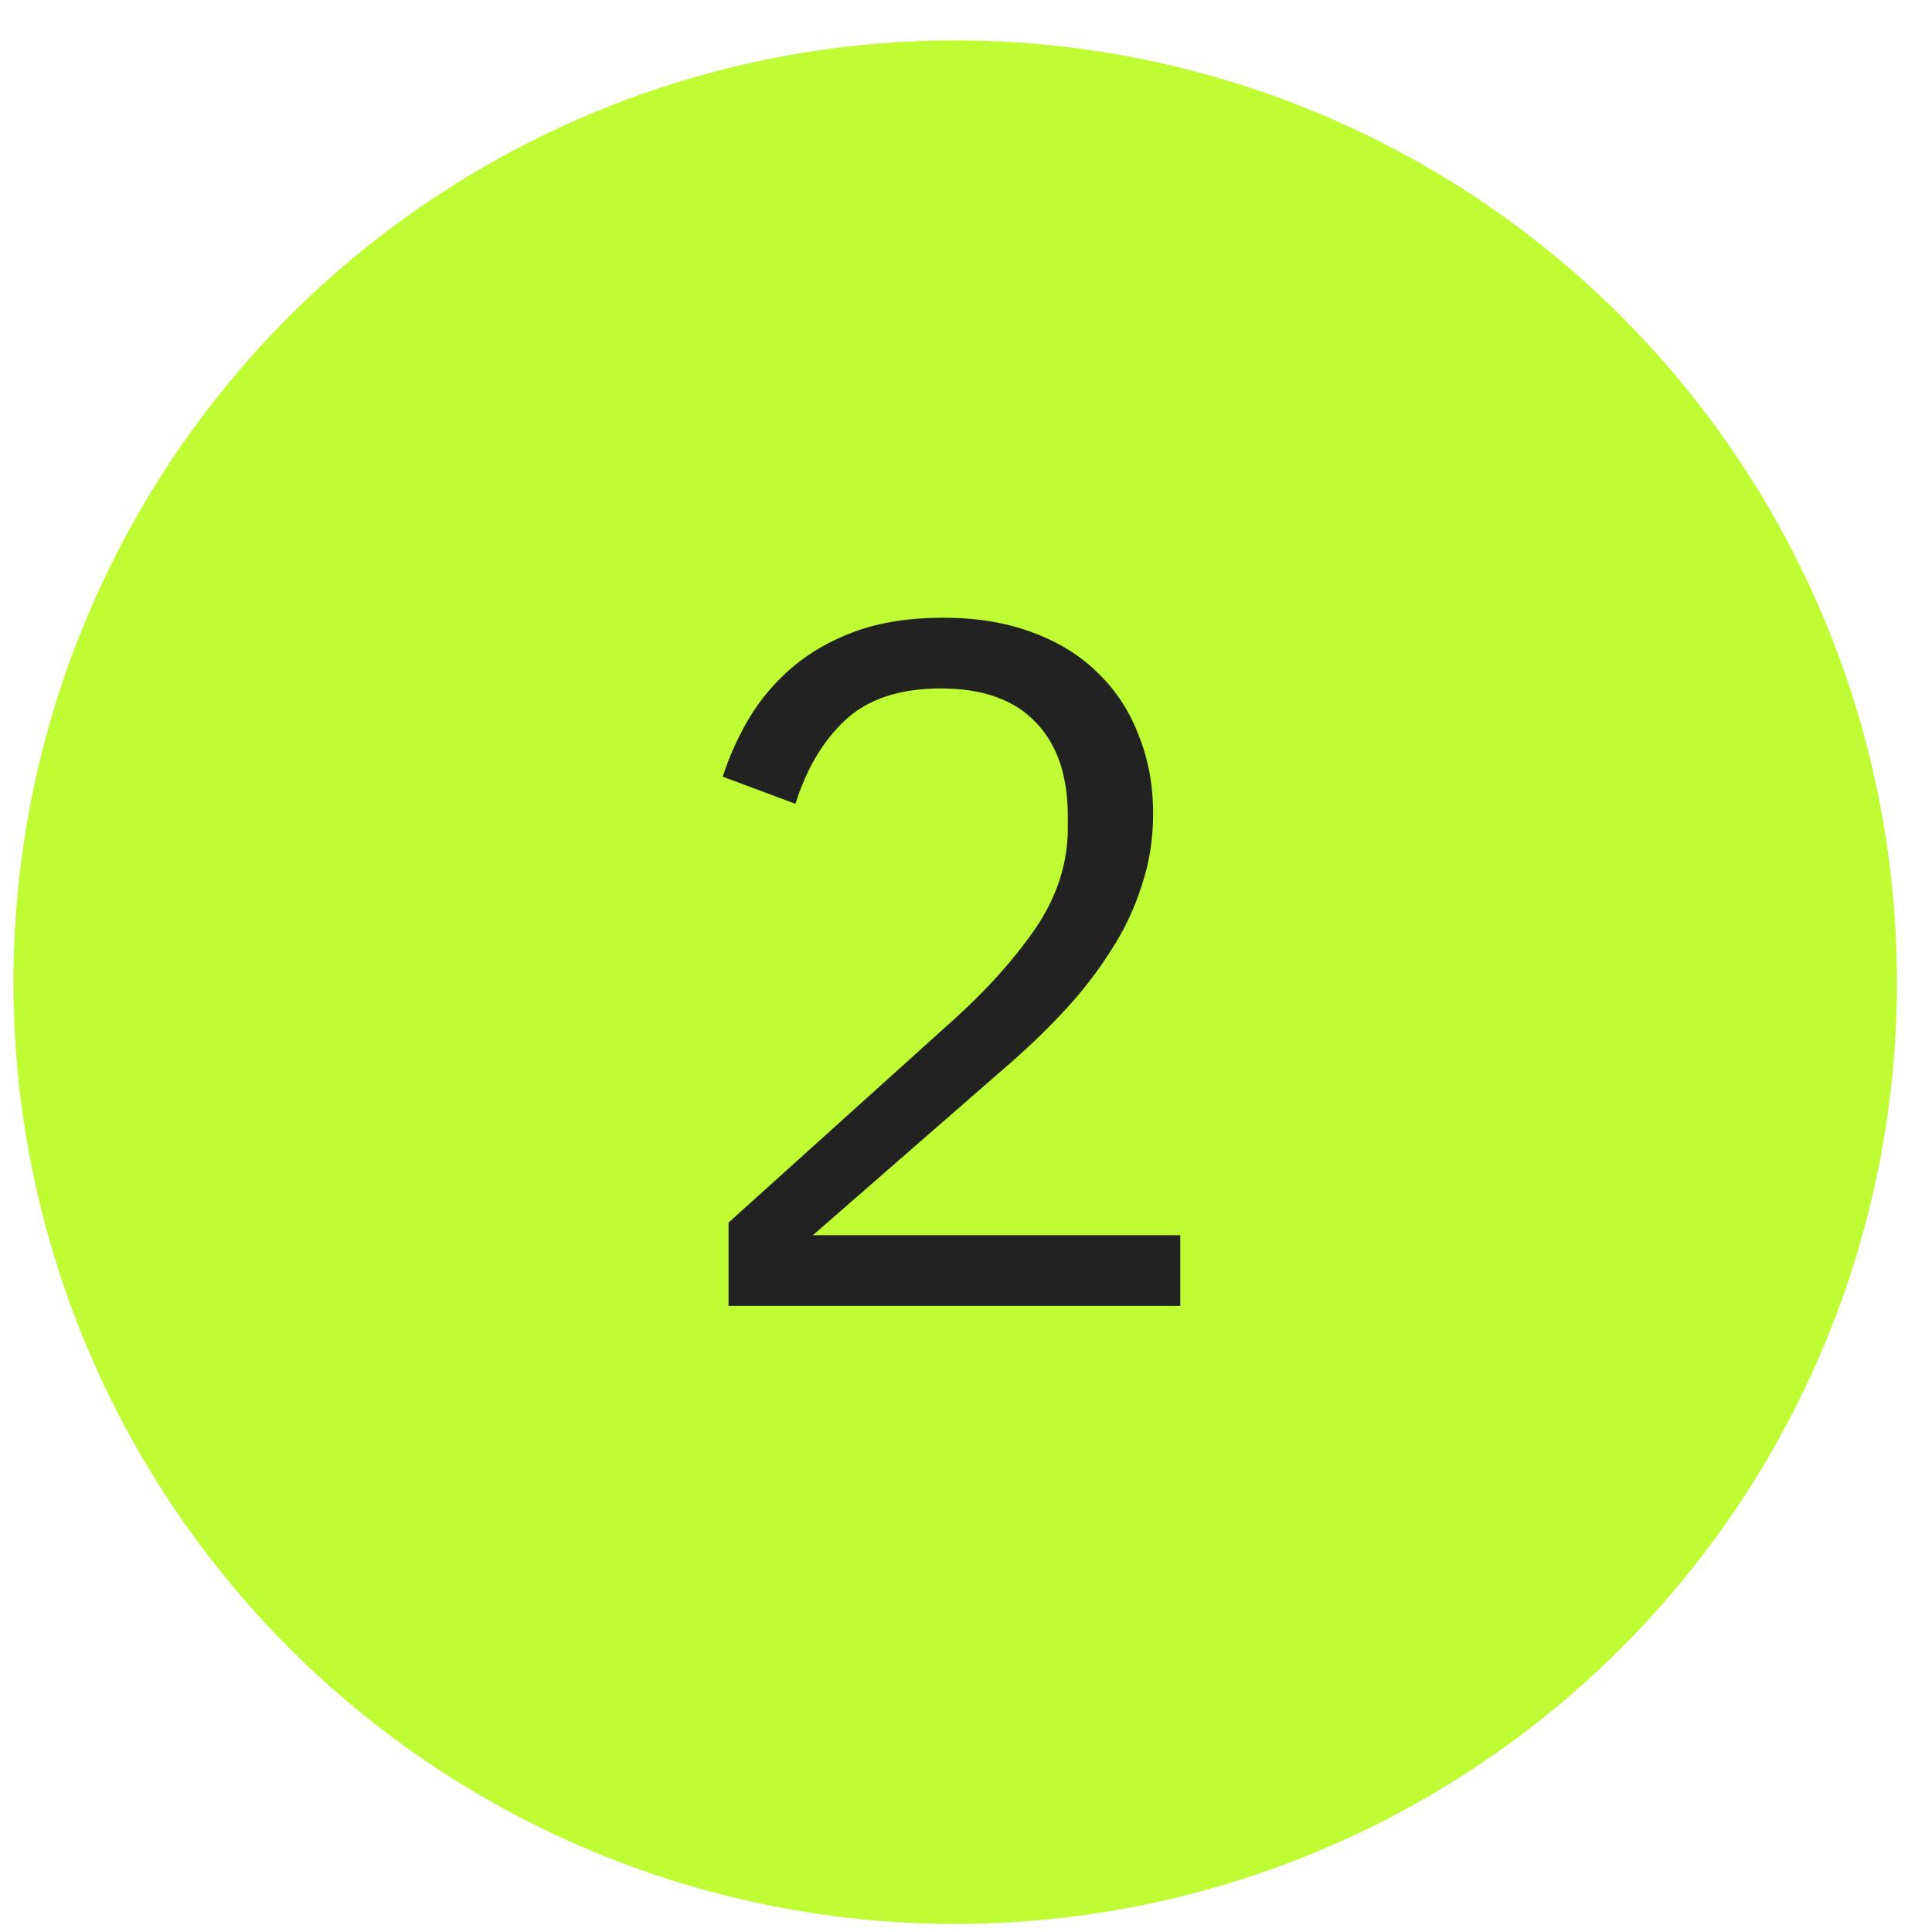
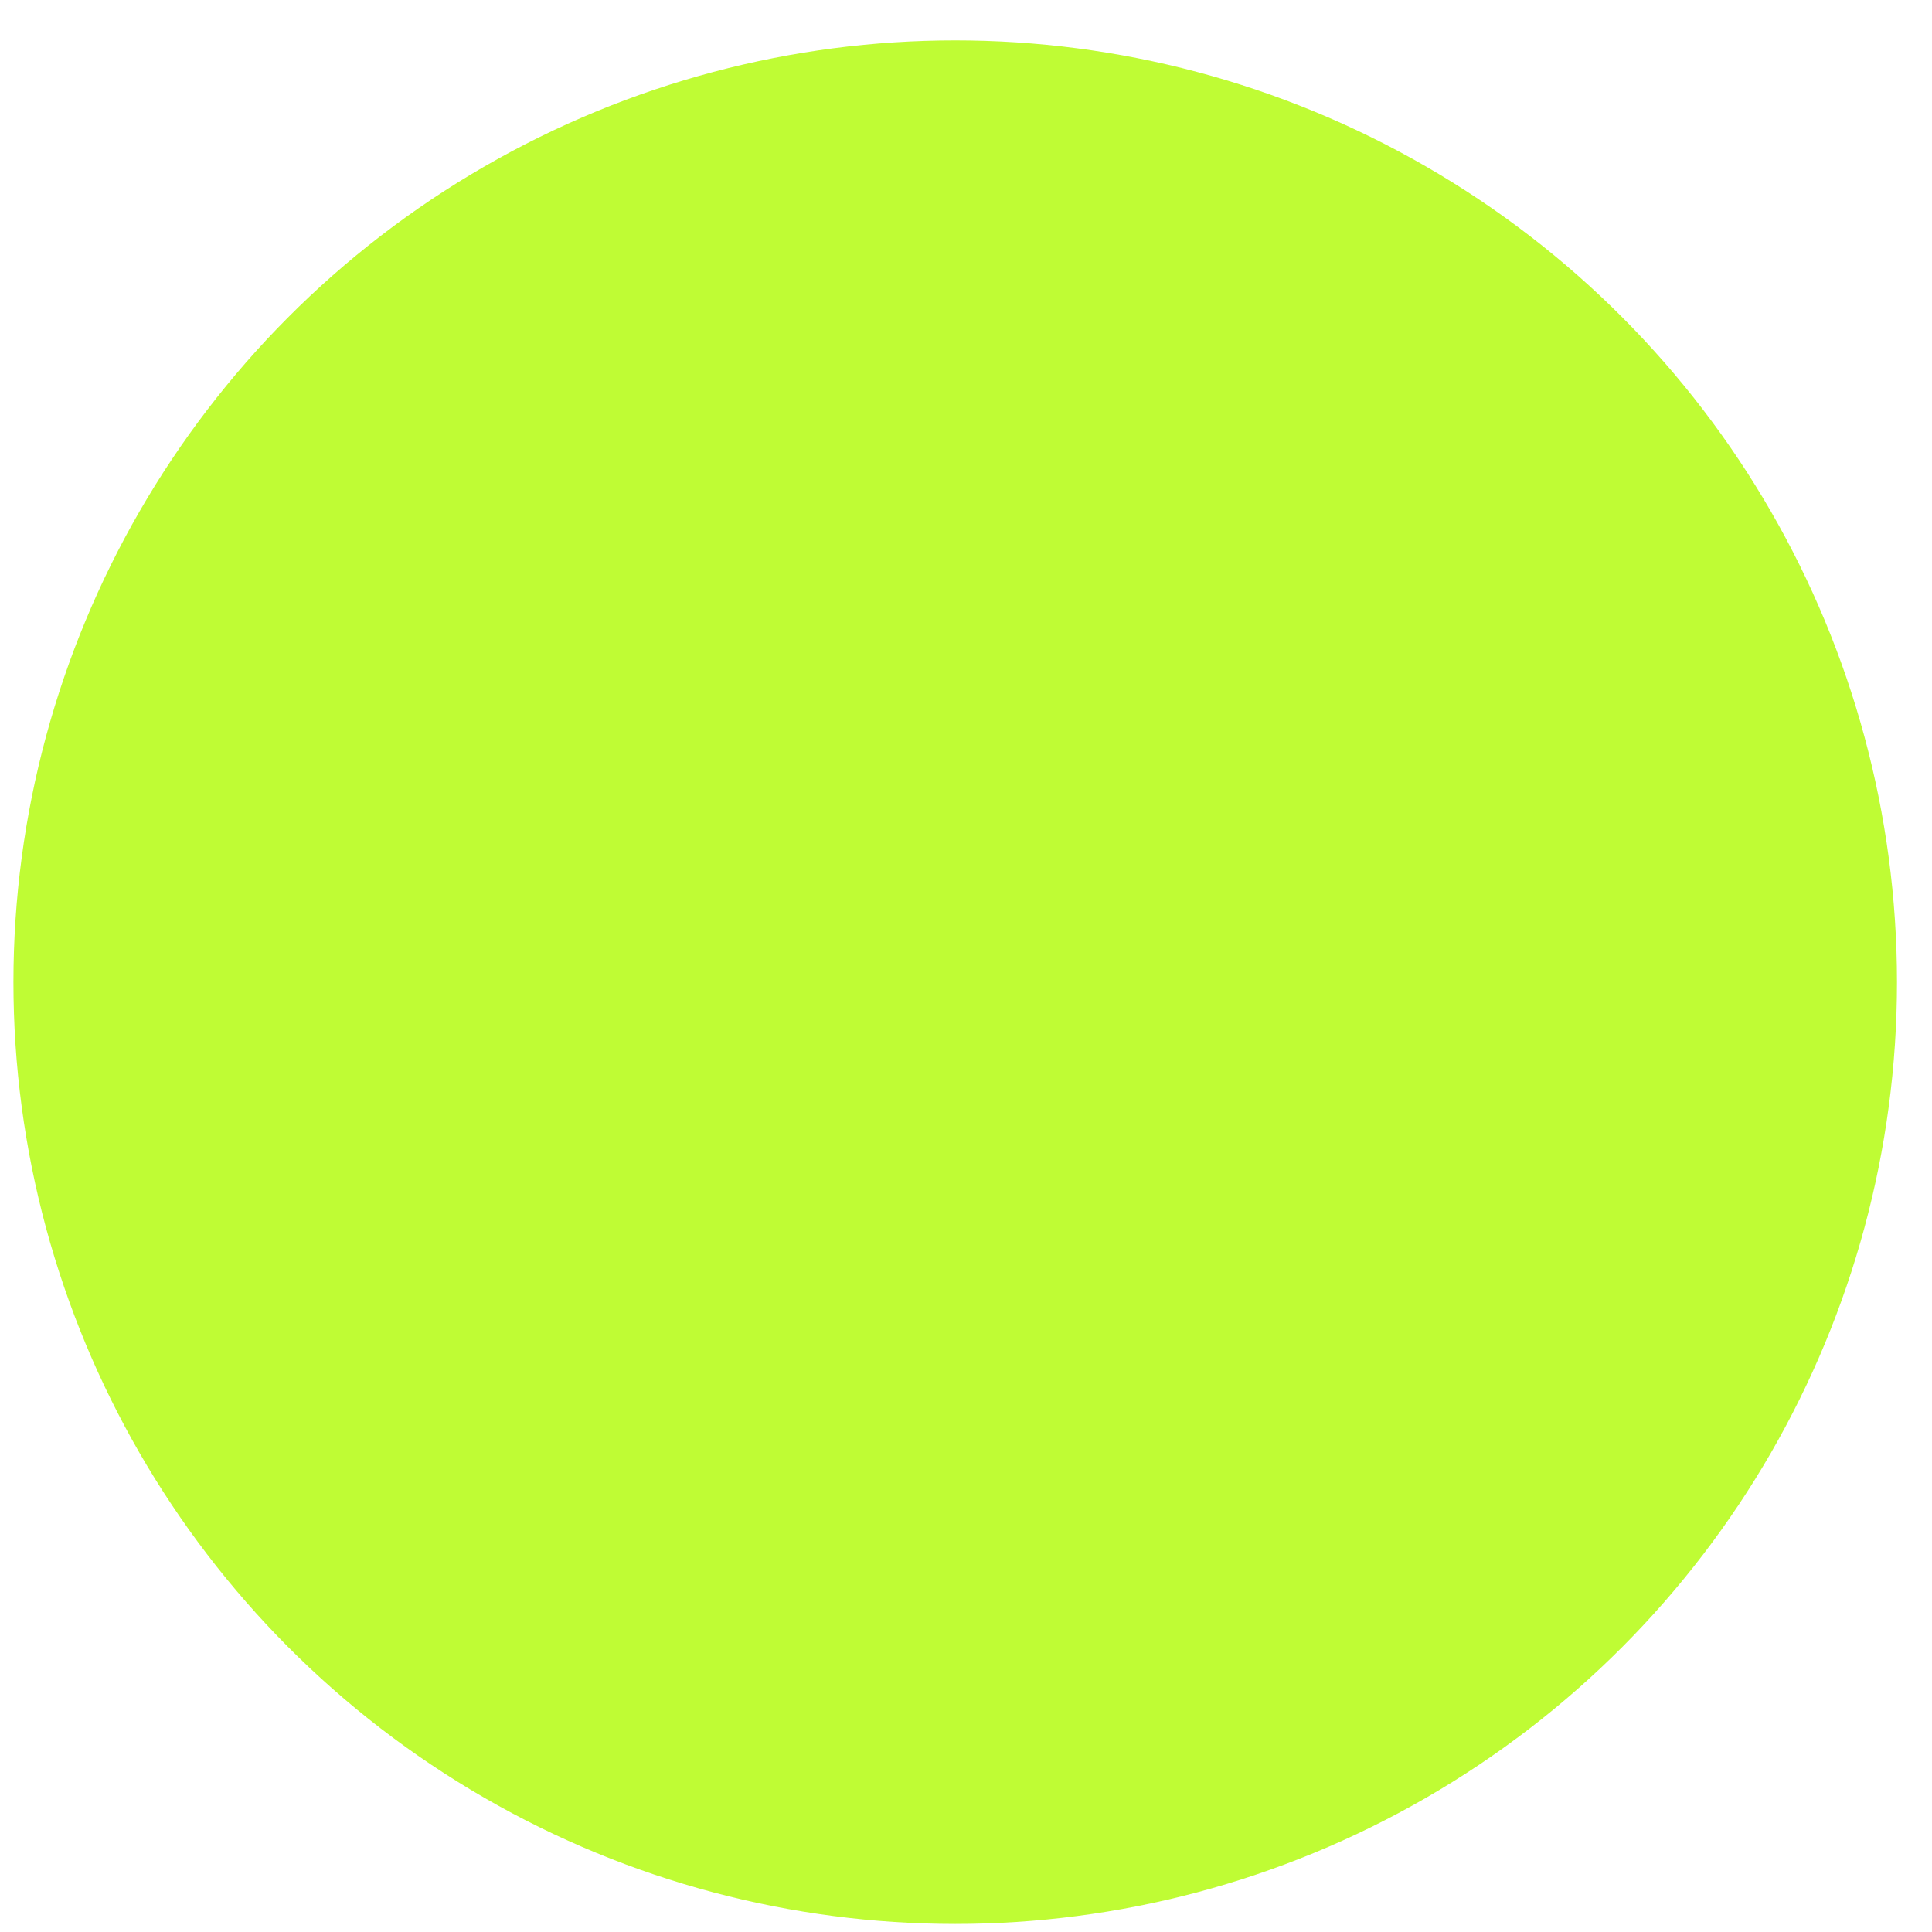
<svg xmlns="http://www.w3.org/2000/svg" width="41" height="41" viewBox="0 0 41 41" fill="none">
  <circle cx="20.271" cy="20.843" r="19.986" fill="#BFFC34" />
-   <path d="M25.047 27.714H15.461V25.945L20.254 21.625C20.953 20.994 21.529 20.35 21.982 19.692C22.434 19.02 22.661 18.313 22.661 17.573V17.326C22.661 16.462 22.434 15.797 21.982 15.33C21.529 14.85 20.857 14.61 19.966 14.61C19.088 14.61 18.409 14.837 17.929 15.289C17.463 15.728 17.113 16.318 16.88 17.058L15.337 16.482C15.474 16.057 15.659 15.646 15.893 15.248C16.139 14.837 16.448 14.473 16.818 14.158C17.189 13.842 17.634 13.589 18.155 13.397C18.69 13.205 19.307 13.109 20.007 13.109C20.72 13.109 21.351 13.211 21.899 13.417C22.462 13.623 22.928 13.911 23.298 14.281C23.682 14.652 23.97 15.09 24.162 15.598C24.368 16.105 24.471 16.661 24.471 17.264C24.471 17.813 24.389 18.327 24.224 18.807C24.073 19.287 23.854 19.746 23.566 20.185C23.291 20.624 22.955 21.056 22.558 21.481C22.174 21.893 21.742 22.304 21.262 22.715L17.25 26.213H25.047V27.714Z" fill="#222222" />
</svg>